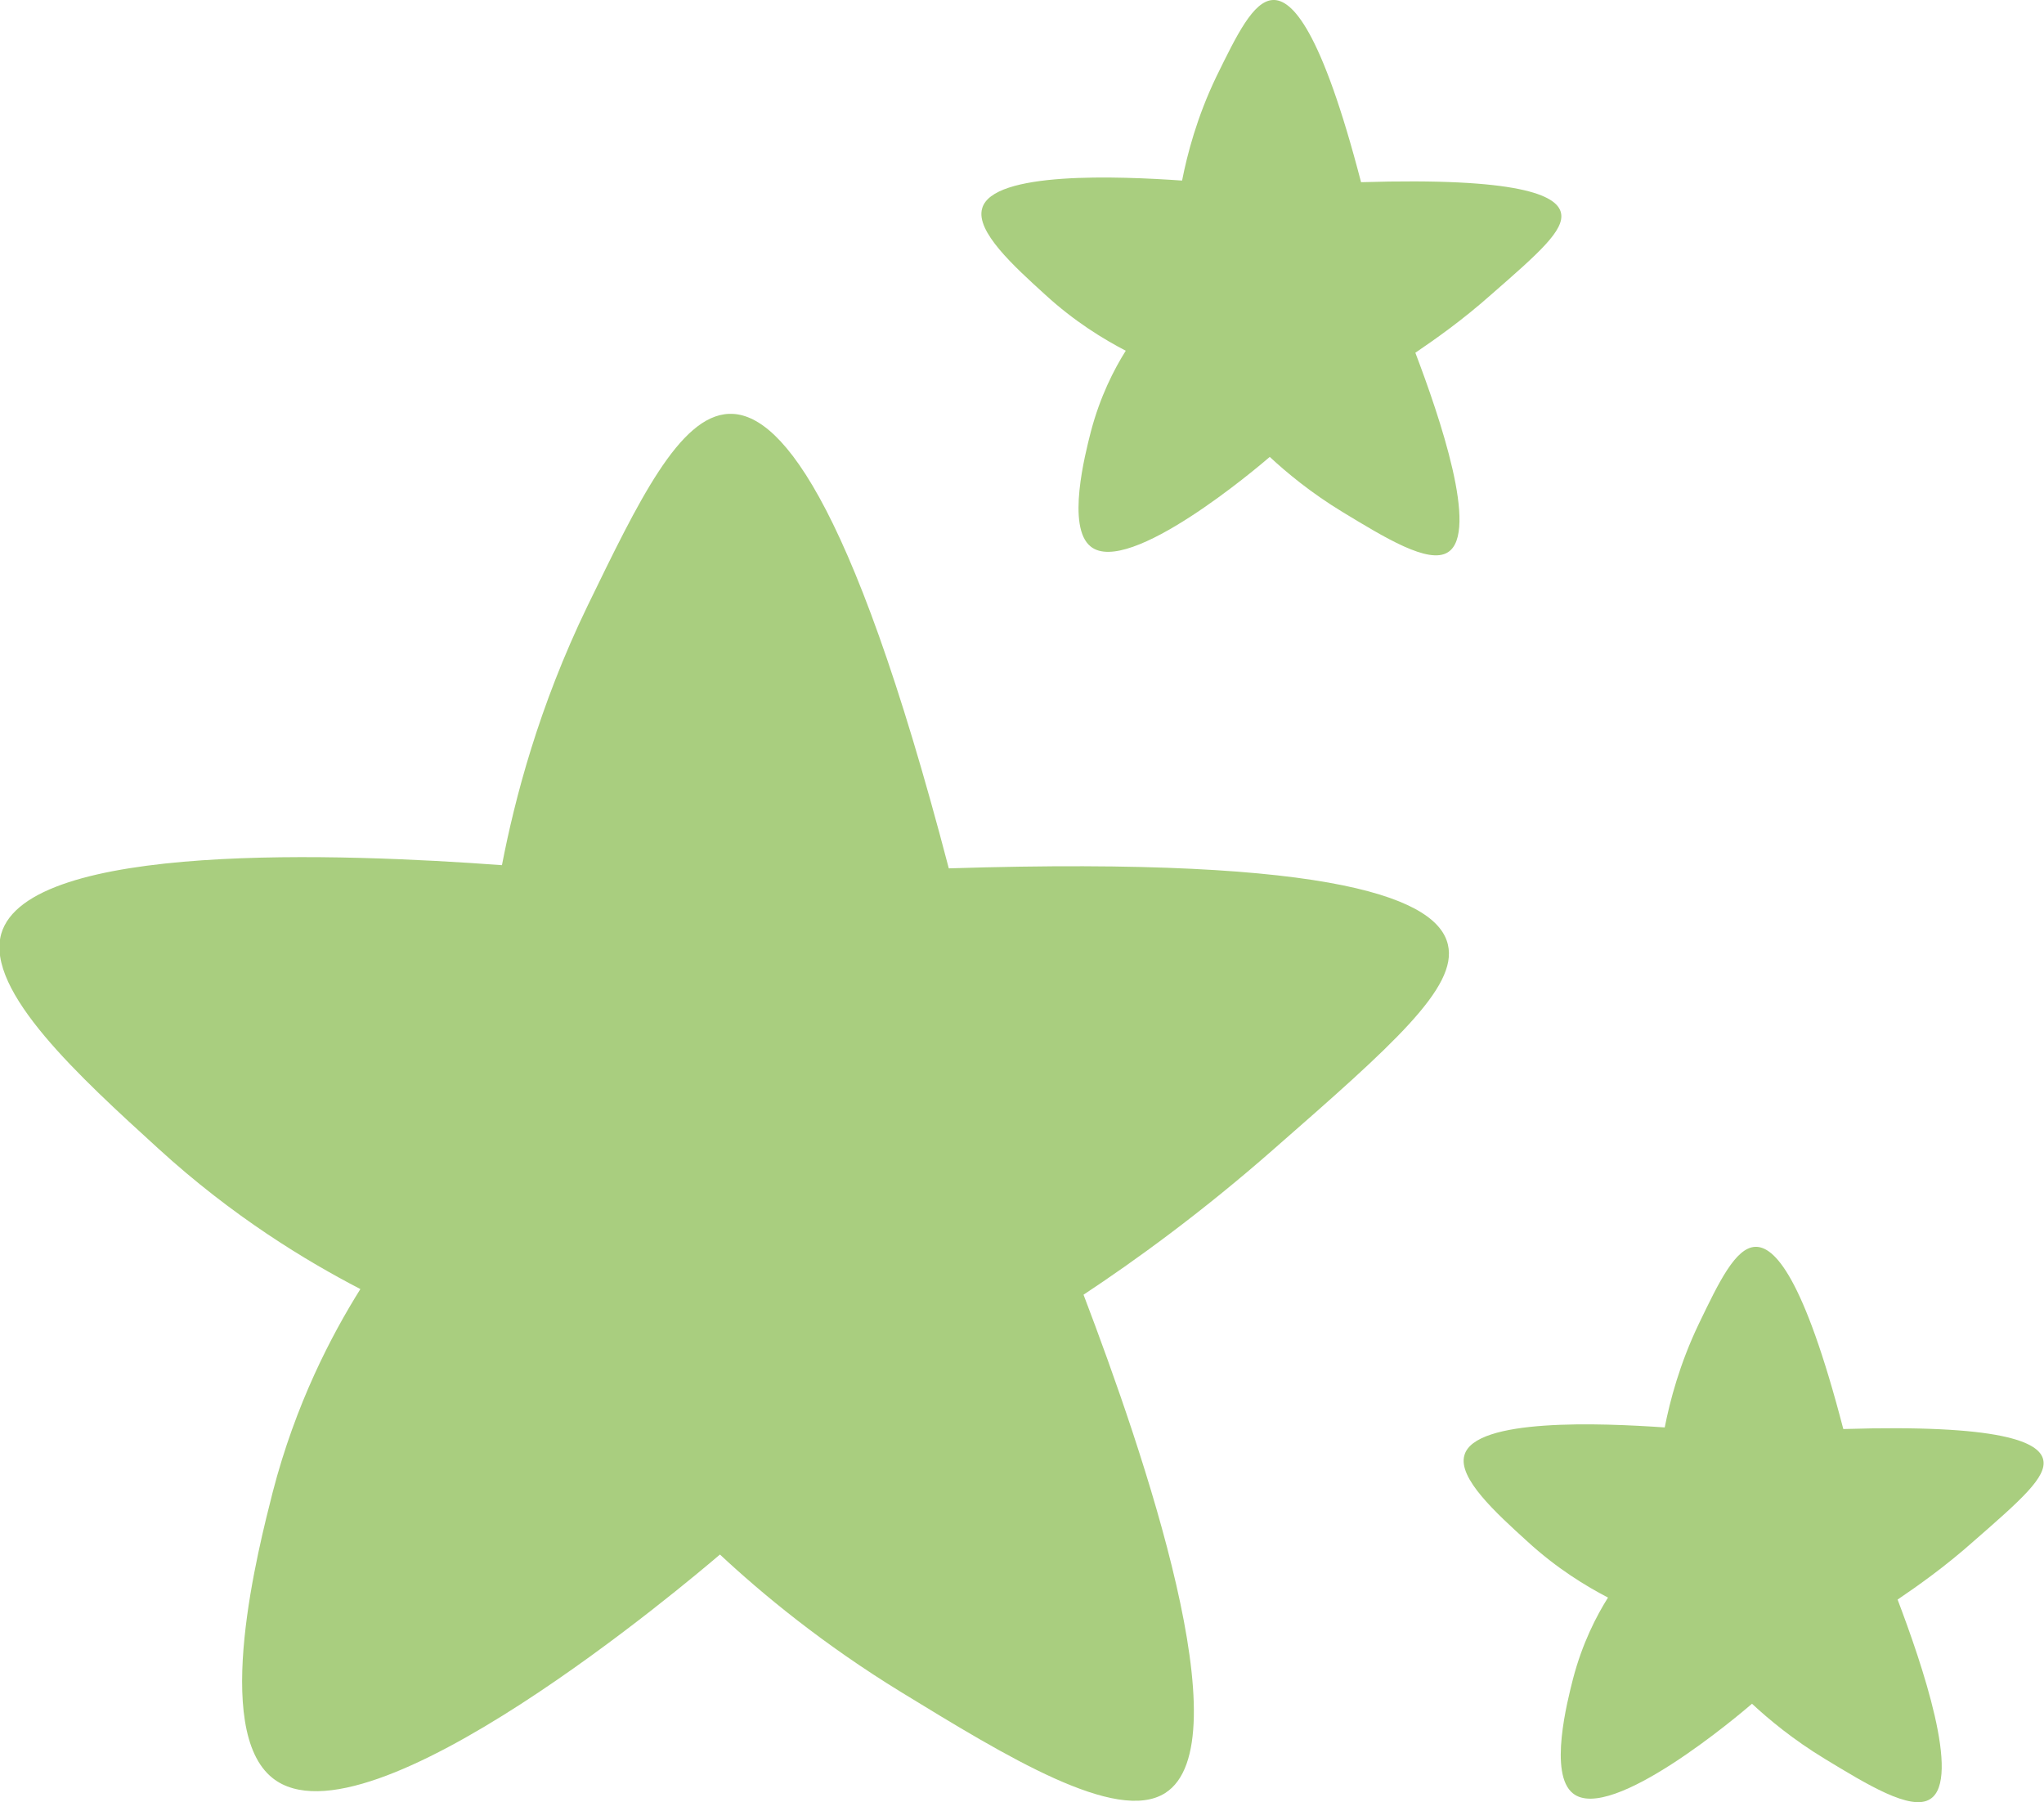
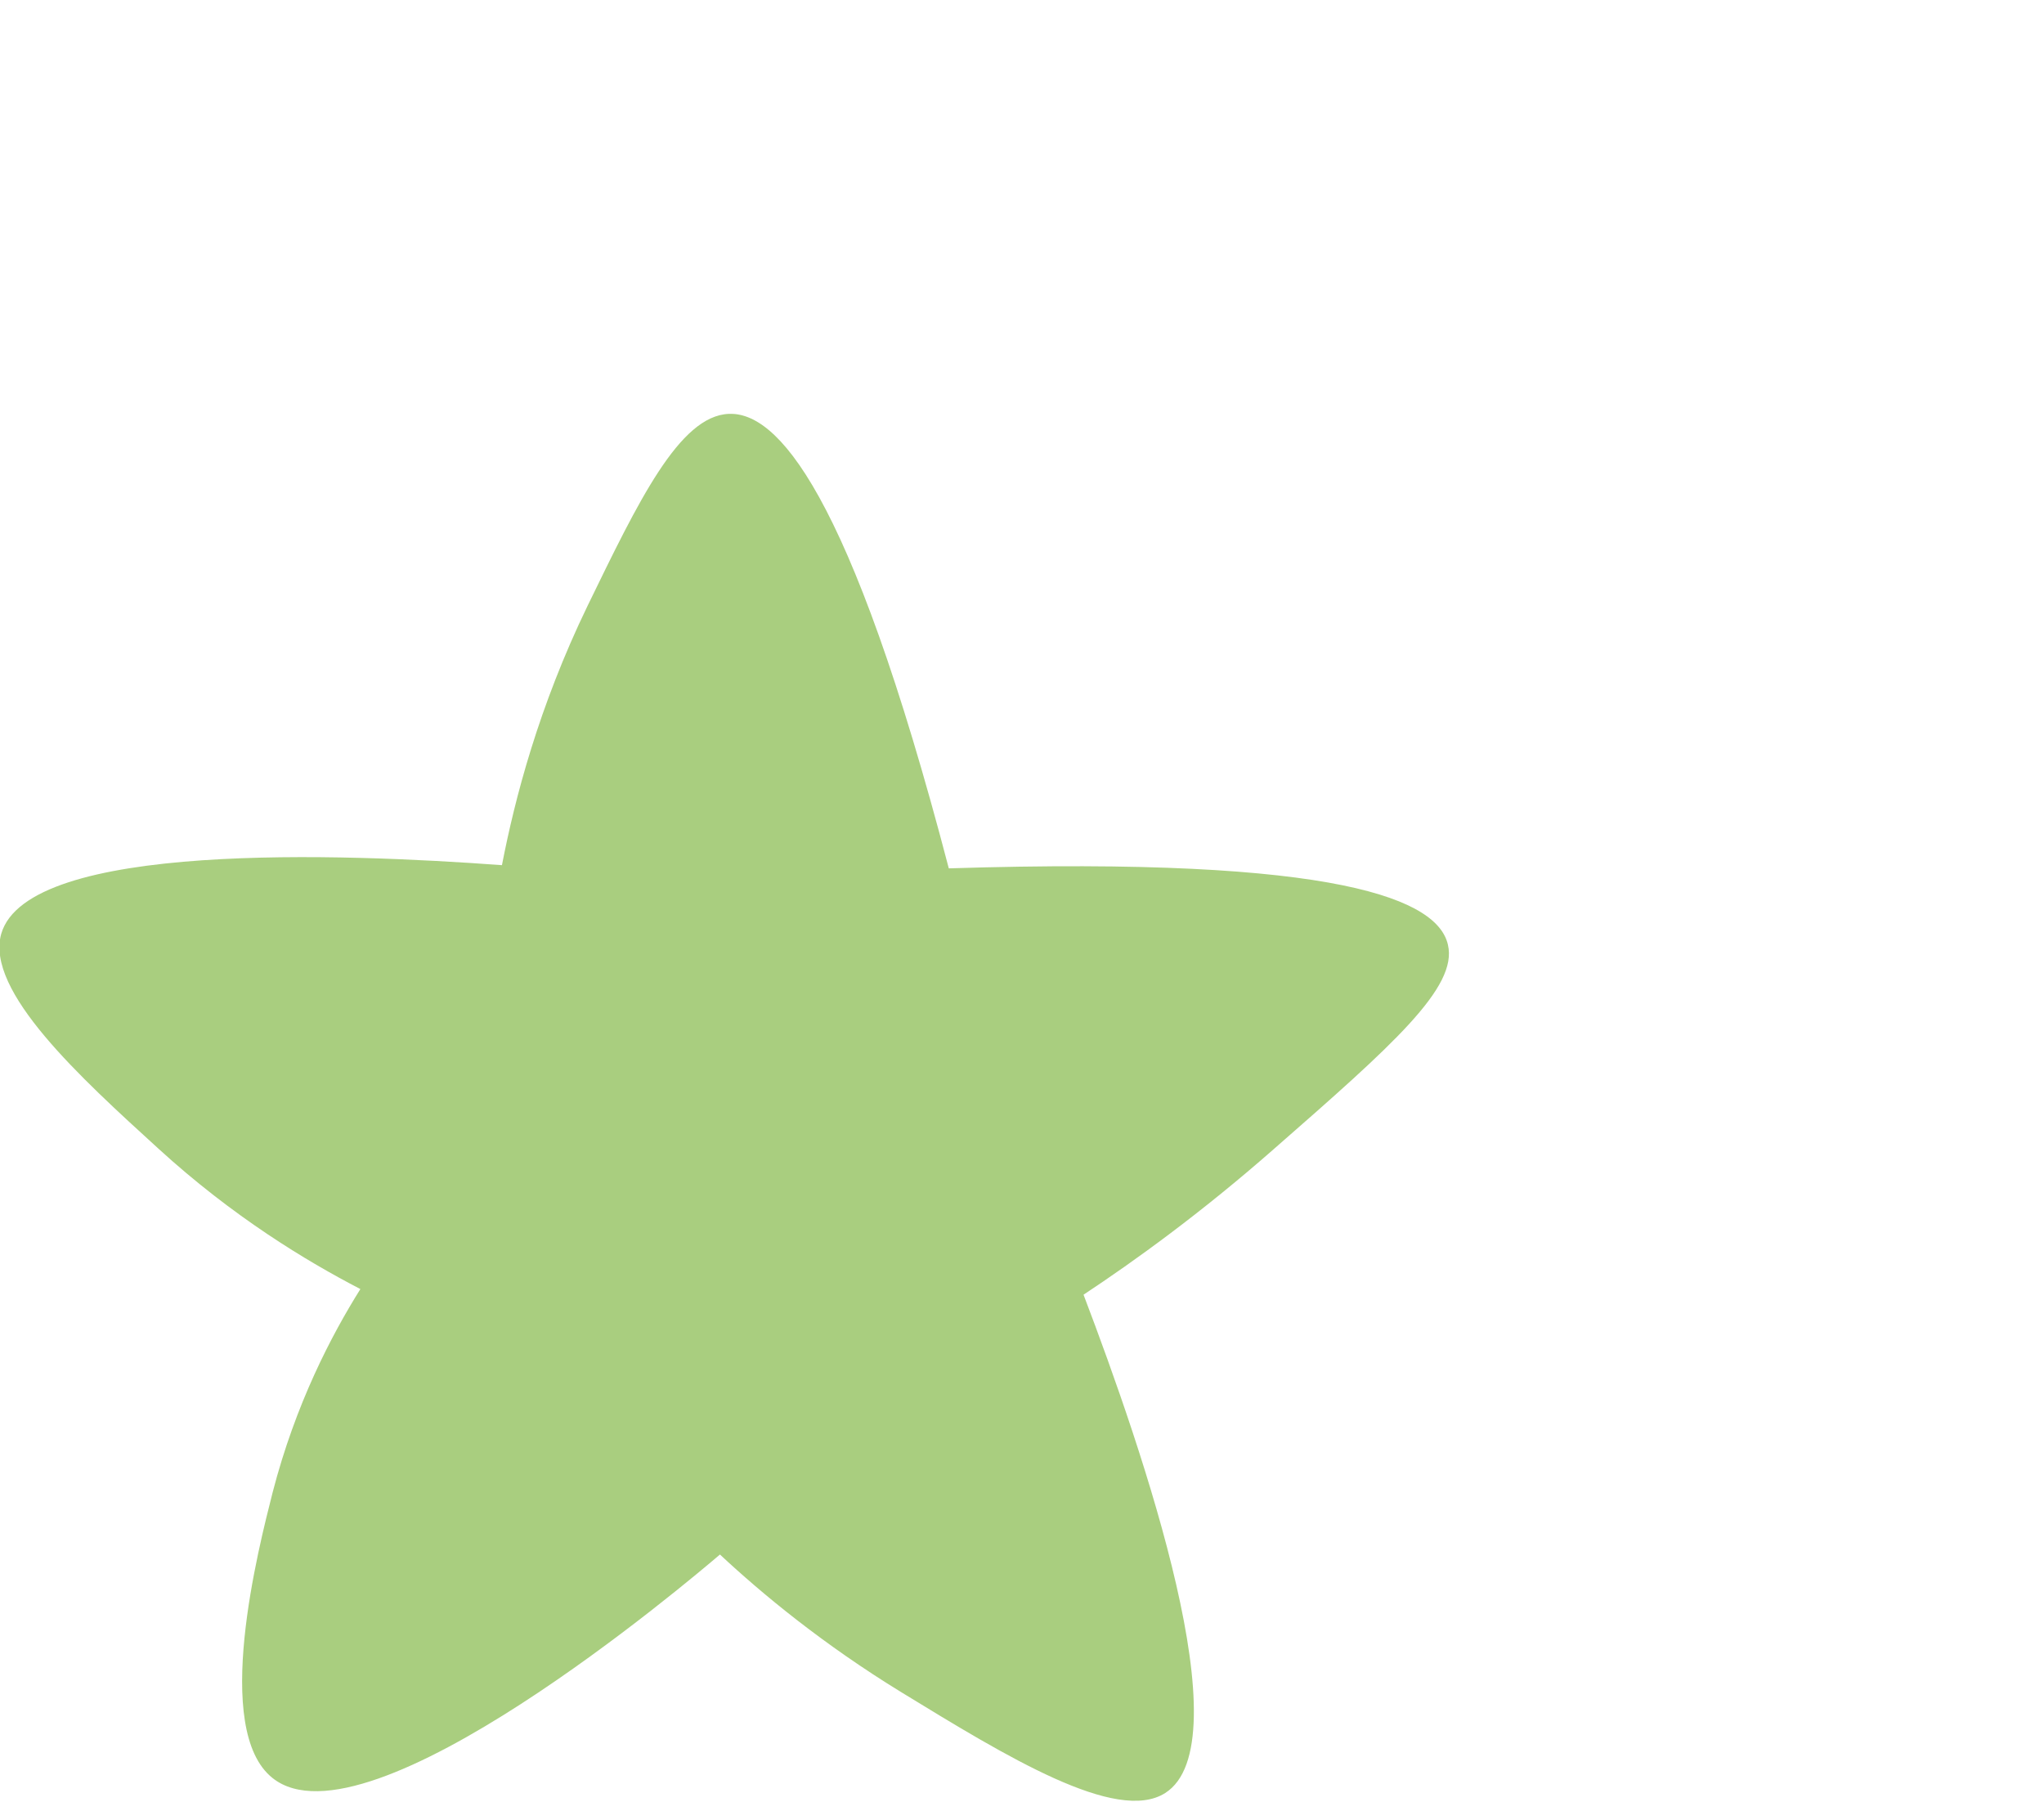
<svg xmlns="http://www.w3.org/2000/svg" id="Ebene_2" data-name="Ebene 2" viewBox="0 0 50.82 44.81">
  <defs>
    <style>
      .cls-1 {
        fill: #a9ce7f;
      }
    </style>
  </defs>
  <g id="Layer_1" data-name="Layer 1">
    <g>
      <path class="cls-1" d="m12.48,21.51c.32-1.65.91-3.93,2.13-6.45,1.26-2.59,2.28-4.72,3.51-4.77,1.18-.05,2.99,1.81,5.47,11.3,9.82-.31,12.16.8,12.41,1.9.25,1.06-1.37,2.49-4.33,5.08-1.81,1.59-3.46,2.78-4.73,3.62,1.5,3.94,3.97,11.16,2.03,12.39-1.21.77-3.95-.91-6.55-2.5-1.96-1.2-3.47-2.45-4.52-3.43-.75.64-8.76,7.43-11.12,5.56-1.52-1.2-.35-5.73,0-7.11.57-2.2,1.46-3.9,2.18-5.05-1.35-.7-3.17-1.8-5.02-3.49-1.93-1.76-4.31-3.92-3.91-5.34.66-2.31,8.5-2,12.44-1.71Z" />
-       <path class="cls-1" d="m29.39,4.49c.13-.66.37-1.58.85-2.58C30.75.87,31.16.02,31.65,0c.47-.02,1.2.72,2.19,4.53,3.93-.12,4.87.32,4.97.76.1.43-.55,1-1.73,2.03-.72.64-1.39,1.11-1.89,1.45.6,1.58,1.59,4.47.81,4.96-.48.31-1.58-.37-2.62-1-.79-.48-1.39-.98-1.81-1.37-.3.26-3.51,2.98-4.45,2.23-.61-.48-.14-2.3,0-2.85.23-.88.58-1.56.87-2.02-.54-.28-1.27-.72-2.01-1.4-.77-.7-1.73-1.57-1.56-2.14.26-.93,3.4-.8,4.98-.69Z" />
-       <path class="cls-1" d="m41.39,35.49c.13-.66.37-1.58.85-2.58.5-1.04.91-1.89,1.4-1.91.47-.02,1.2.72,2.19,4.53,3.93-.12,4.87.32,4.97.76.1.43-.55,1-1.73,2.03-.72.64-1.39,1.11-1.89,1.45.6,1.58,1.59,4.47.81,4.96-.48.31-1.58-.37-2.62-1-.79-.48-1.39-.98-1.81-1.37-.3.26-3.51,2.98-4.45,2.23-.61-.48-.14-2.3,0-2.85.23-.88.58-1.56.87-2.02-.54-.28-1.27-.72-2.01-1.4-.77-.7-1.73-1.57-1.56-2.14.26-.93,3.4-.8,4.98-.69Z" />
    </g>
  </g>
</svg>